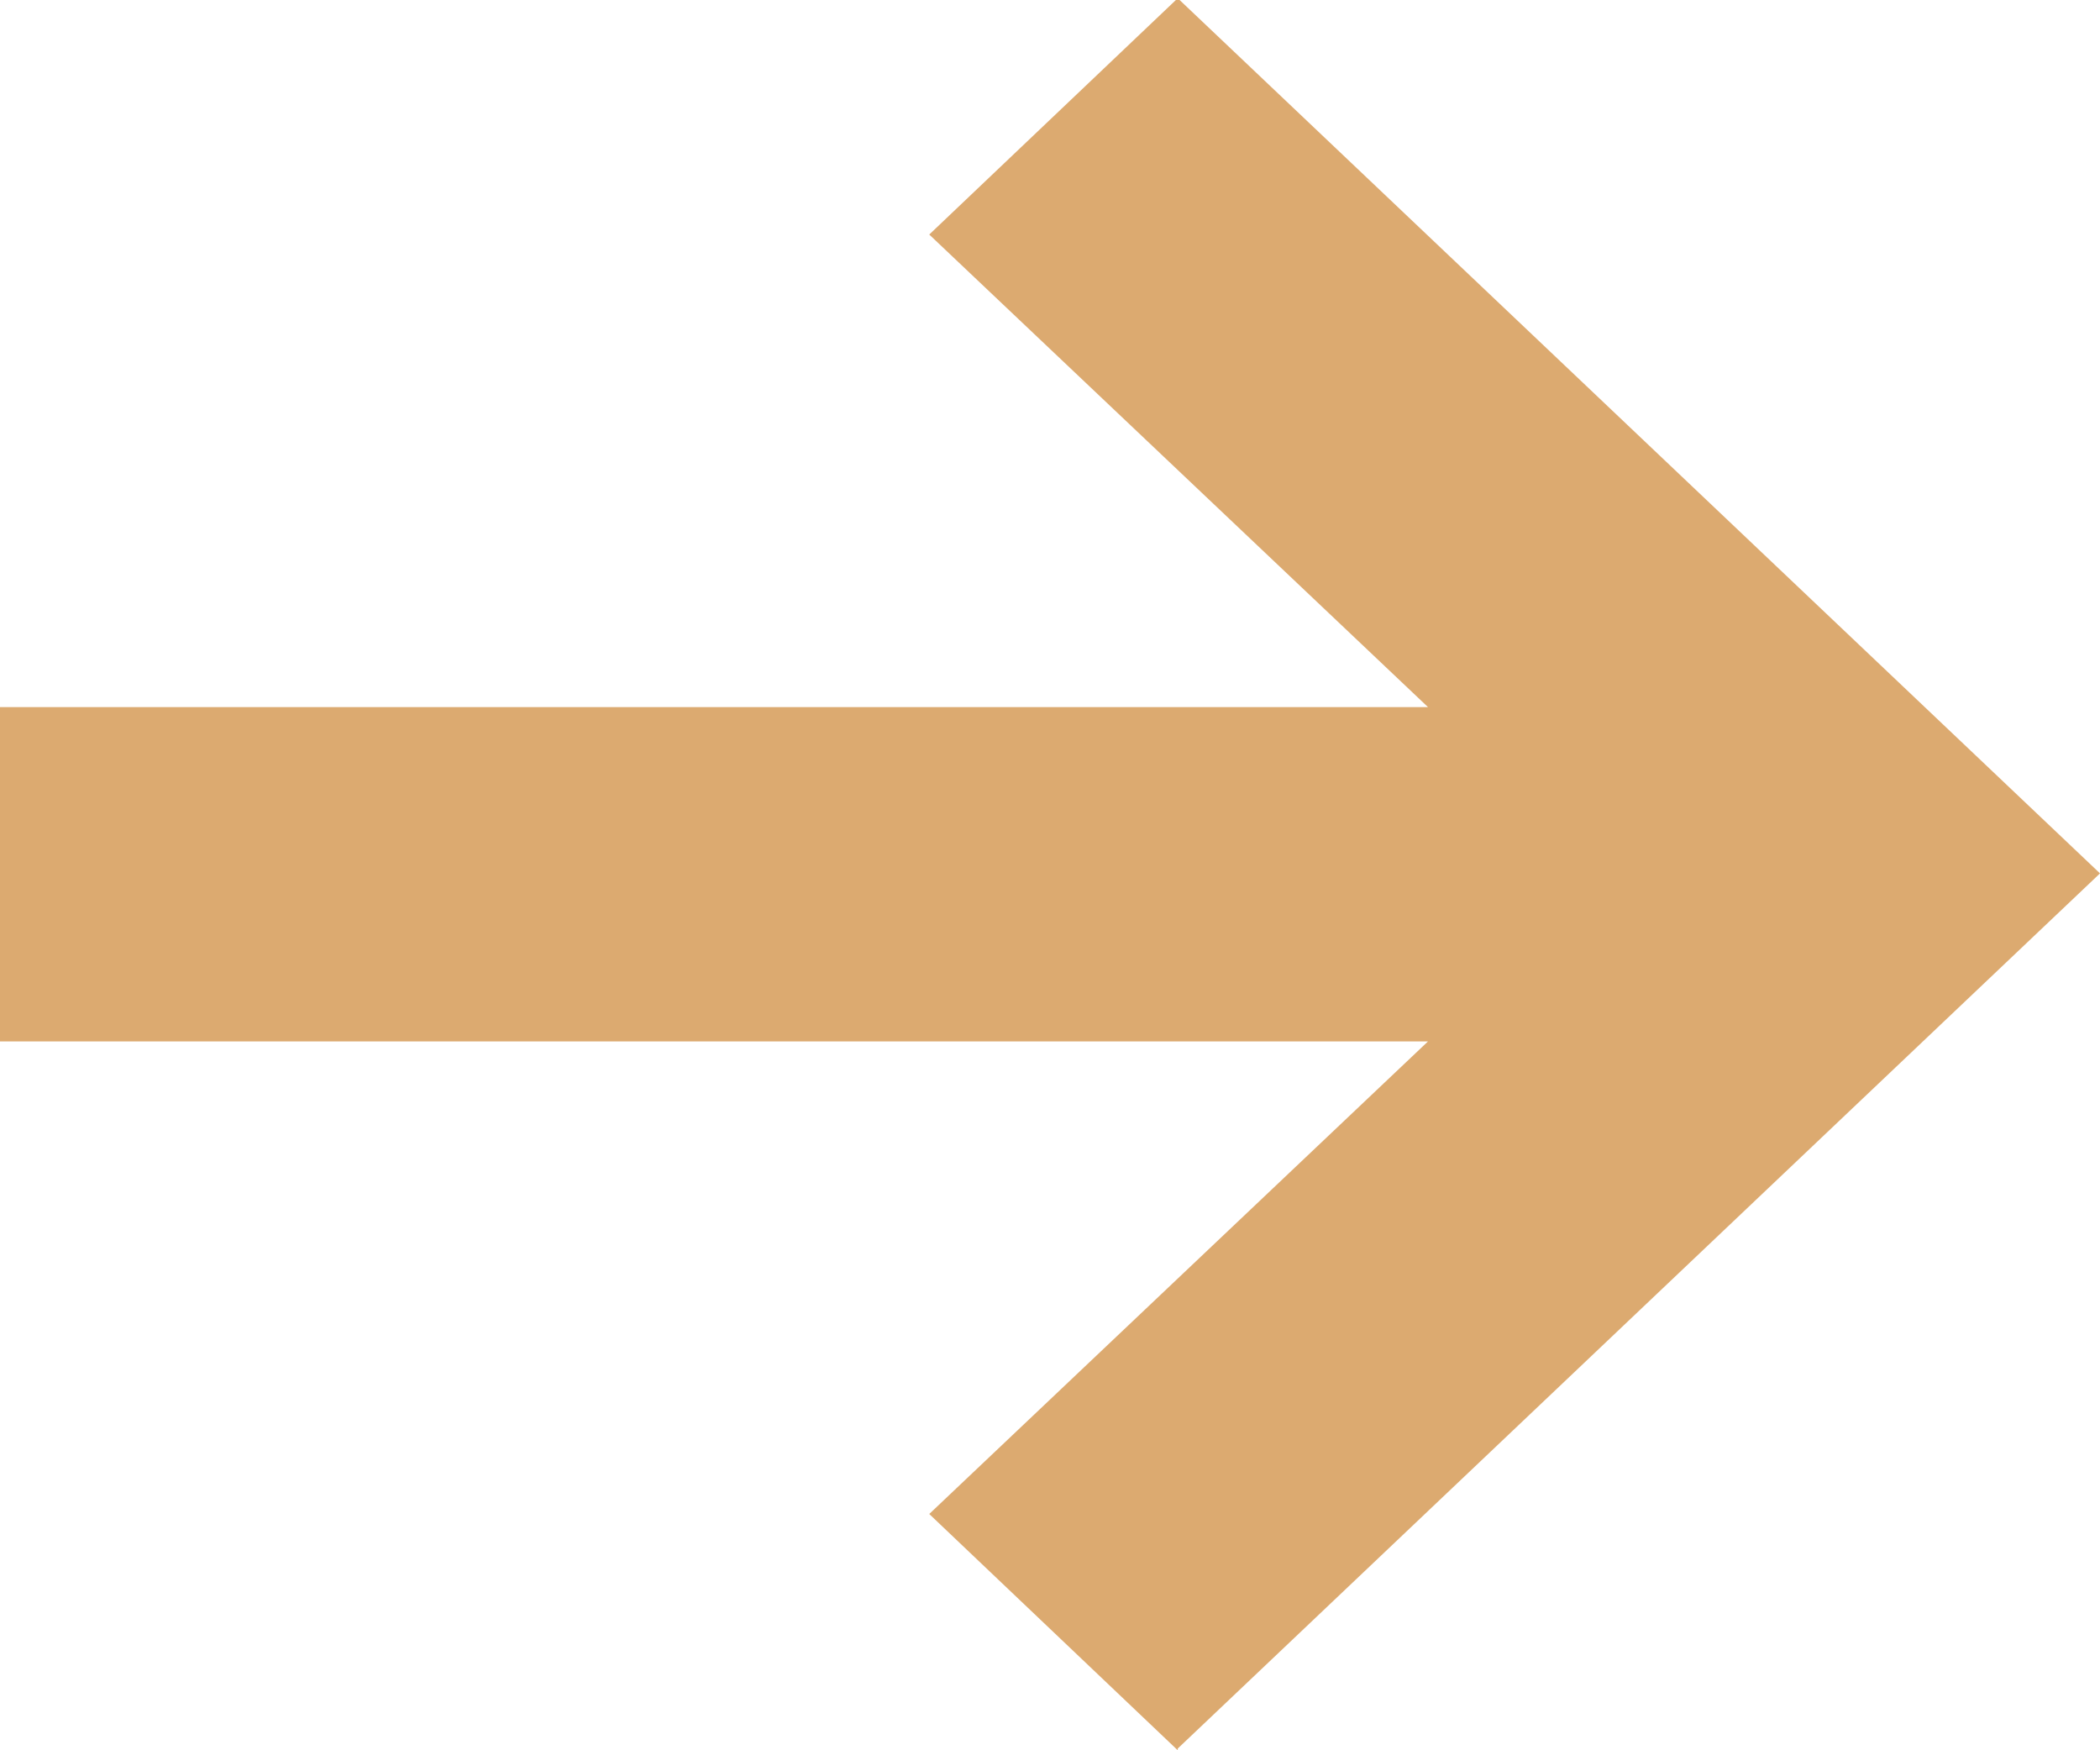
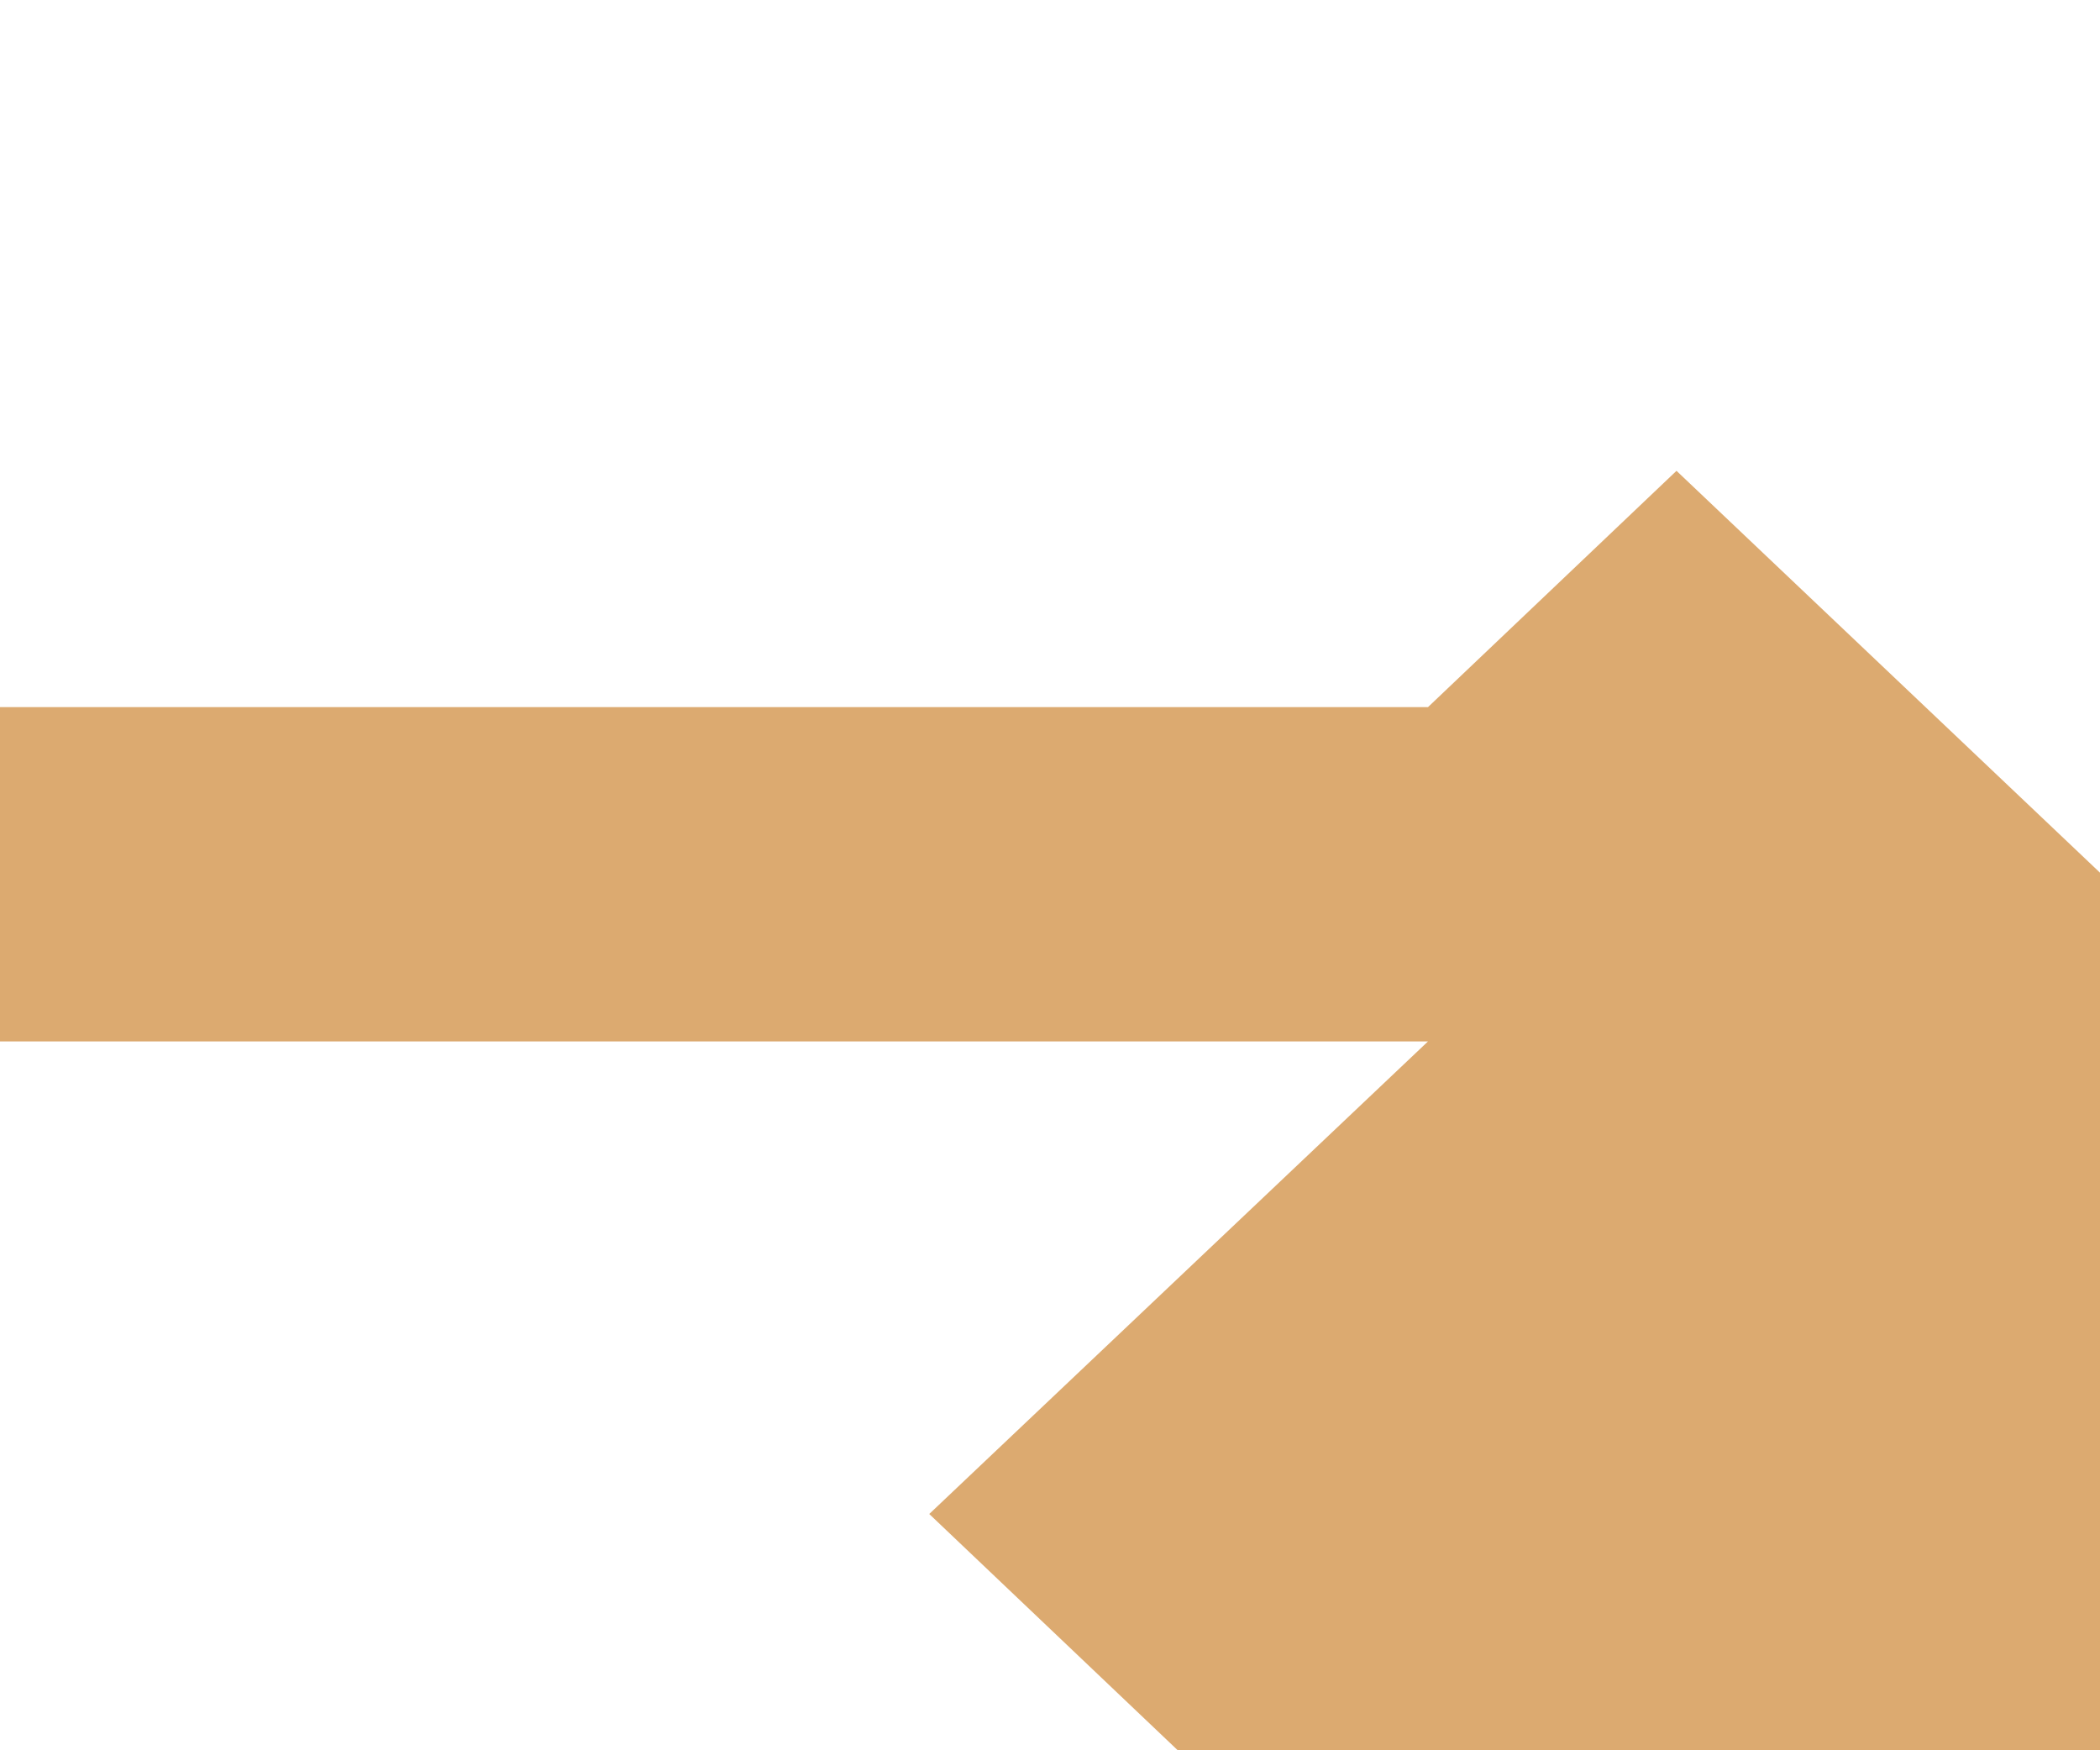
<svg xmlns="http://www.w3.org/2000/svg" version="1.2" baseProfile="tiny-ps" viewBox="0 0 12 10" width="12" height="10">
  <title>5f63d91a591fe77c25d54de2_right-arrow-svg</title>
  <style>
		tspan { white-space:pre }
		.s0 { fill: #dcaa70 } 
	</style>
-   <path id="Layer" class="s0" d="m6.73 10l-1.42-1.35l2.85-2.7l-8.16 0v-1.91l8.16 0l-2.85-2.7l1.42-1.35l5.27 5l-5.27 5z" />
+   <path id="Layer" class="s0" d="m6.73 10l-1.42-1.35l2.85-2.7l-8.16 0v-1.91l8.16 0l1.42-1.35l5.27 5l-5.27 5z" />
</svg>